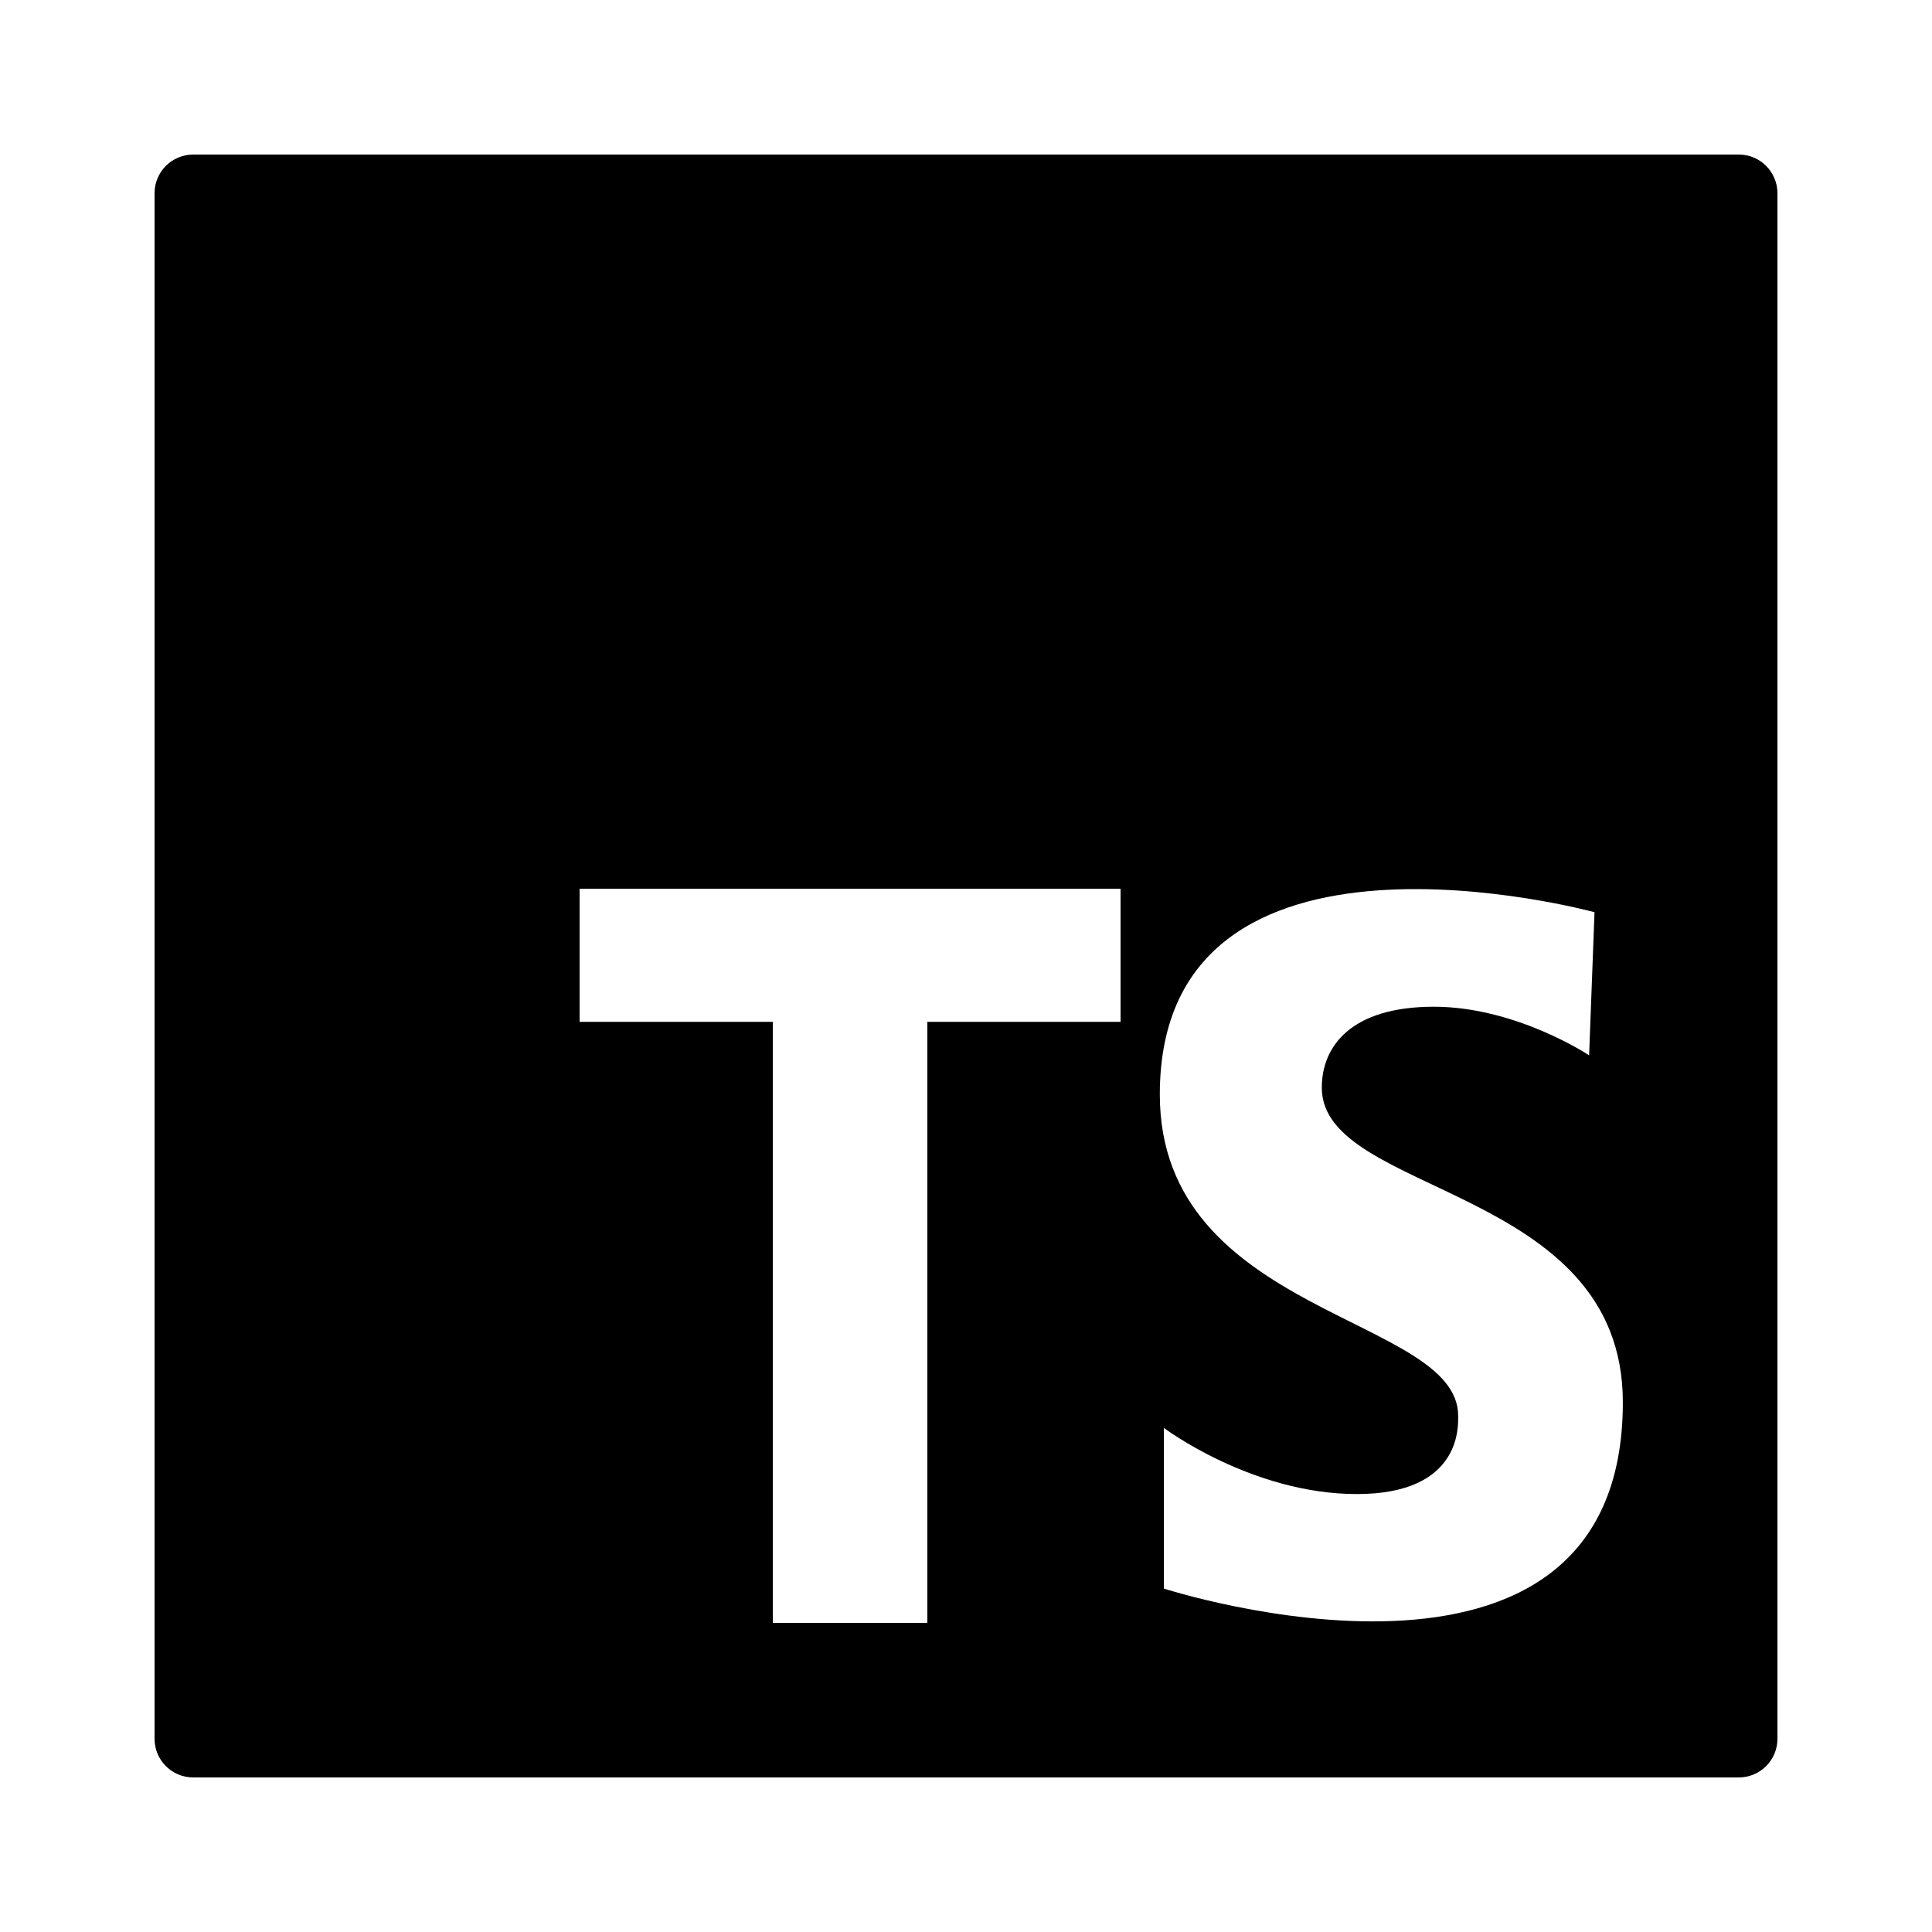
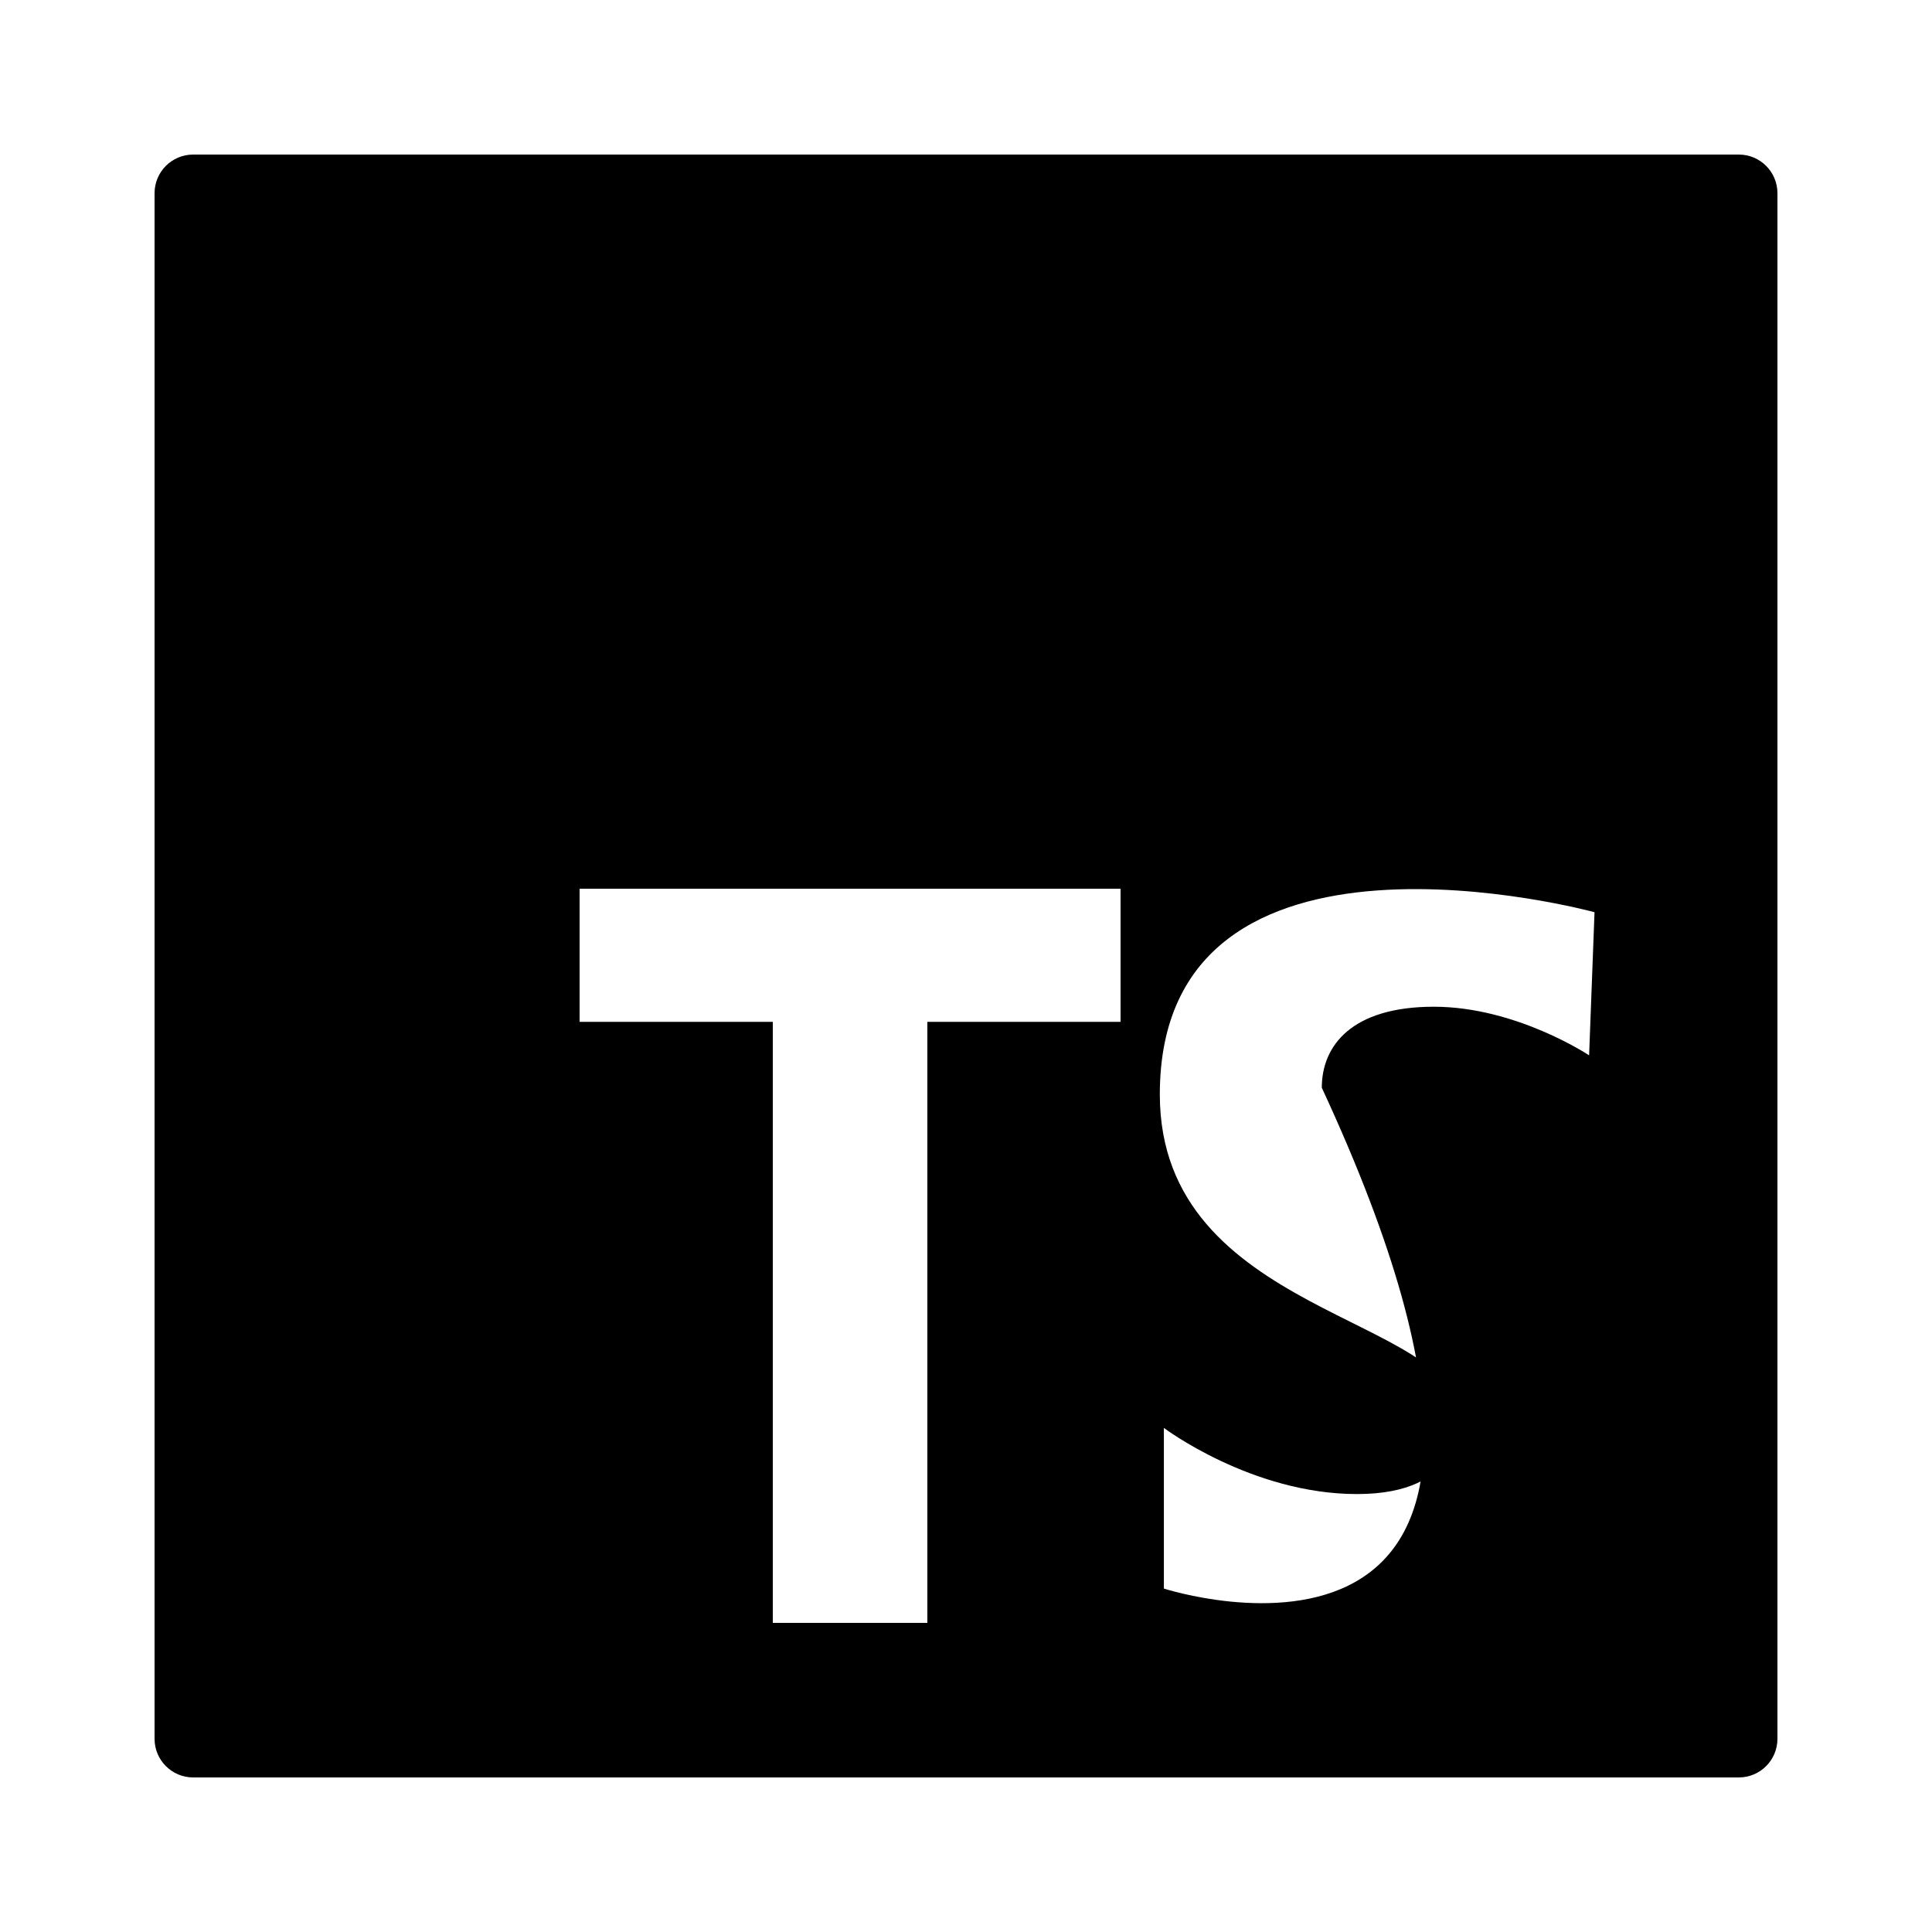
<svg xmlns="http://www.w3.org/2000/svg" viewBox="0 0 50 50" width="250px" height="250px">
-   <path d="M45,4H5C4.447,4,4,4.448,4,5v40c0,0.552,0.447,1,1,1h40c0.553,0,1-0.448,1-1V5C46,4.448,45.553,4,45,4z M29,26.445h-5V42h-4 V26.445h-5V23h14V26.445z M30.121,41.112v-4.158c0,0,2.271,1.712,4.996,1.712c2.725,0,2.62-1.782,2.62-2.026 c0-2.586-7.721-2.586-7.721-8.315c0-7.791,11.25-4.717,11.25-4.717l-0.14,3.704c0,0-1.887-1.258-4.018-1.258s-2.9,1.013-2.9,2.096 c0,2.795,7.791,2.516,7.791,8.141C42,44.955,30.121,41.112,30.121,41.112z" />
+   <path d="M45,4H5C4.447,4,4,4.448,4,5v40c0,0.552,0.447,1,1,1h40c0.553,0,1-0.448,1-1V5C46,4.448,45.553,4,45,4z M29,26.445h-5V42h-4 V26.445h-5V23h14V26.445z M30.121,41.112v-4.158c0,0,2.271,1.712,4.996,1.712c2.725,0,2.62-1.782,2.62-2.026 c0-2.586-7.721-2.586-7.721-8.315c0-7.791,11.25-4.717,11.25-4.717l-0.14,3.704c0,0-1.887-1.258-4.018-1.258s-2.9,1.013-2.9,2.096 C42,44.955,30.121,41.112,30.121,41.112z" />
</svg>